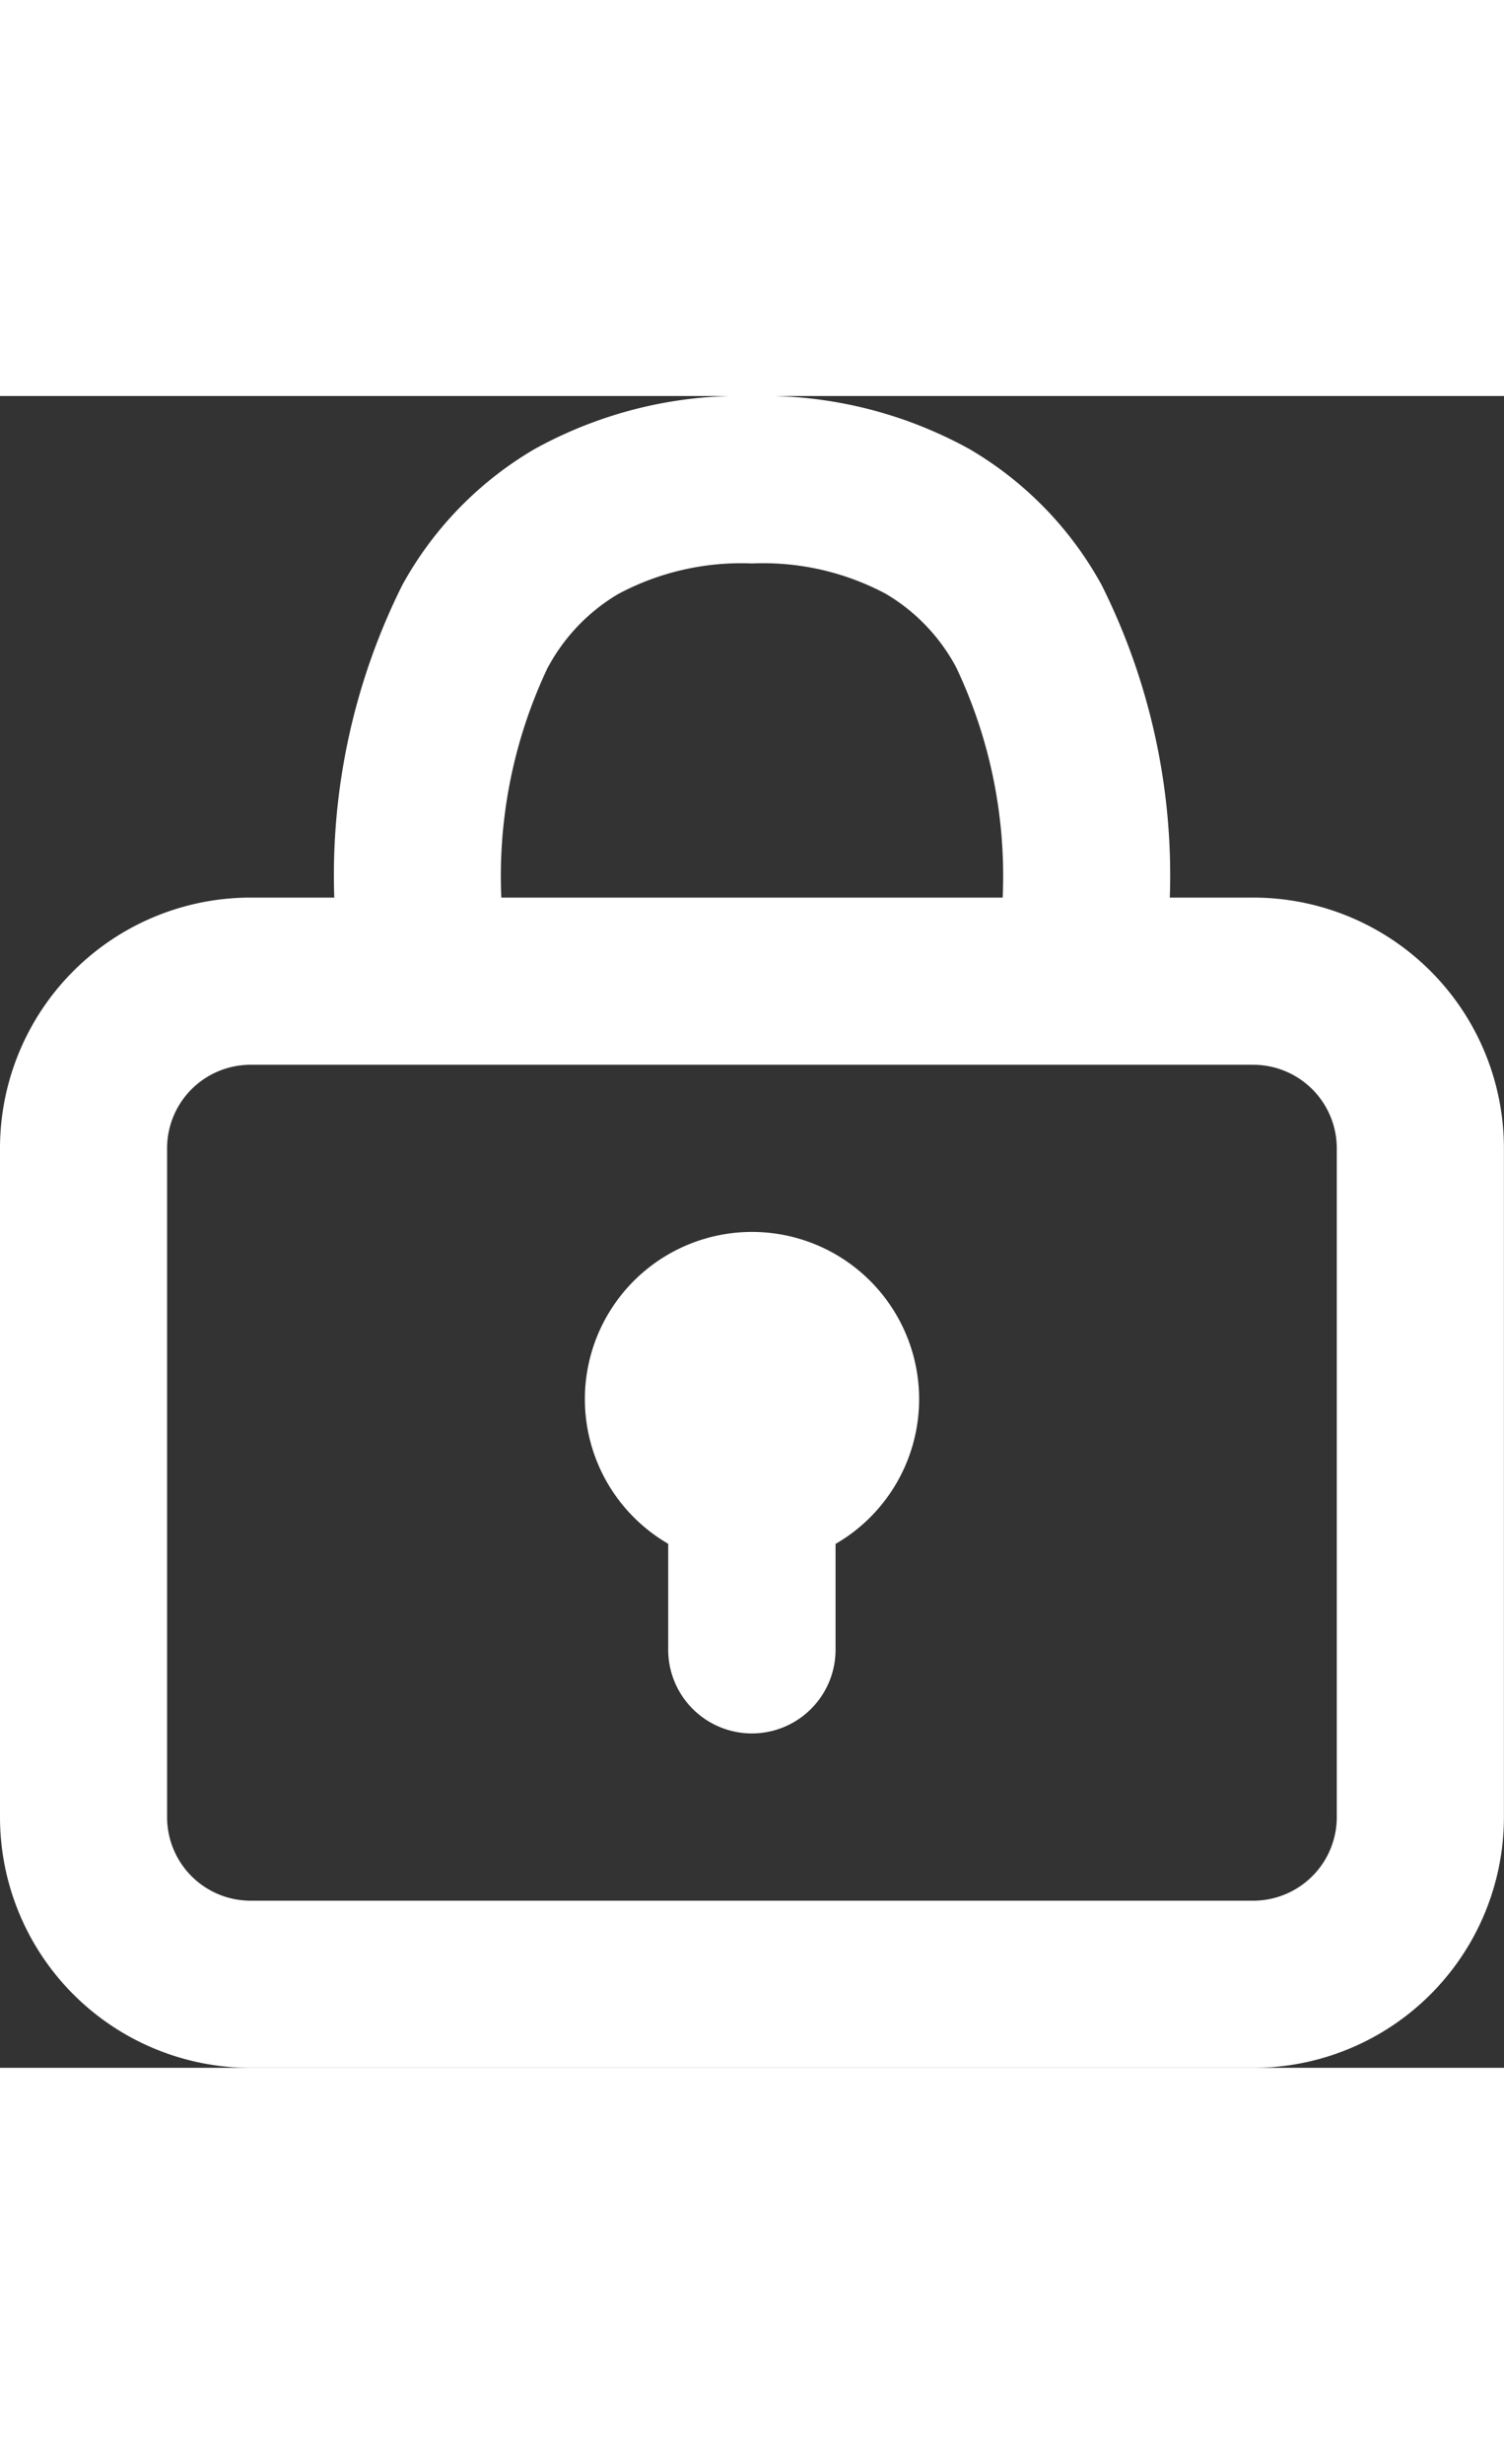
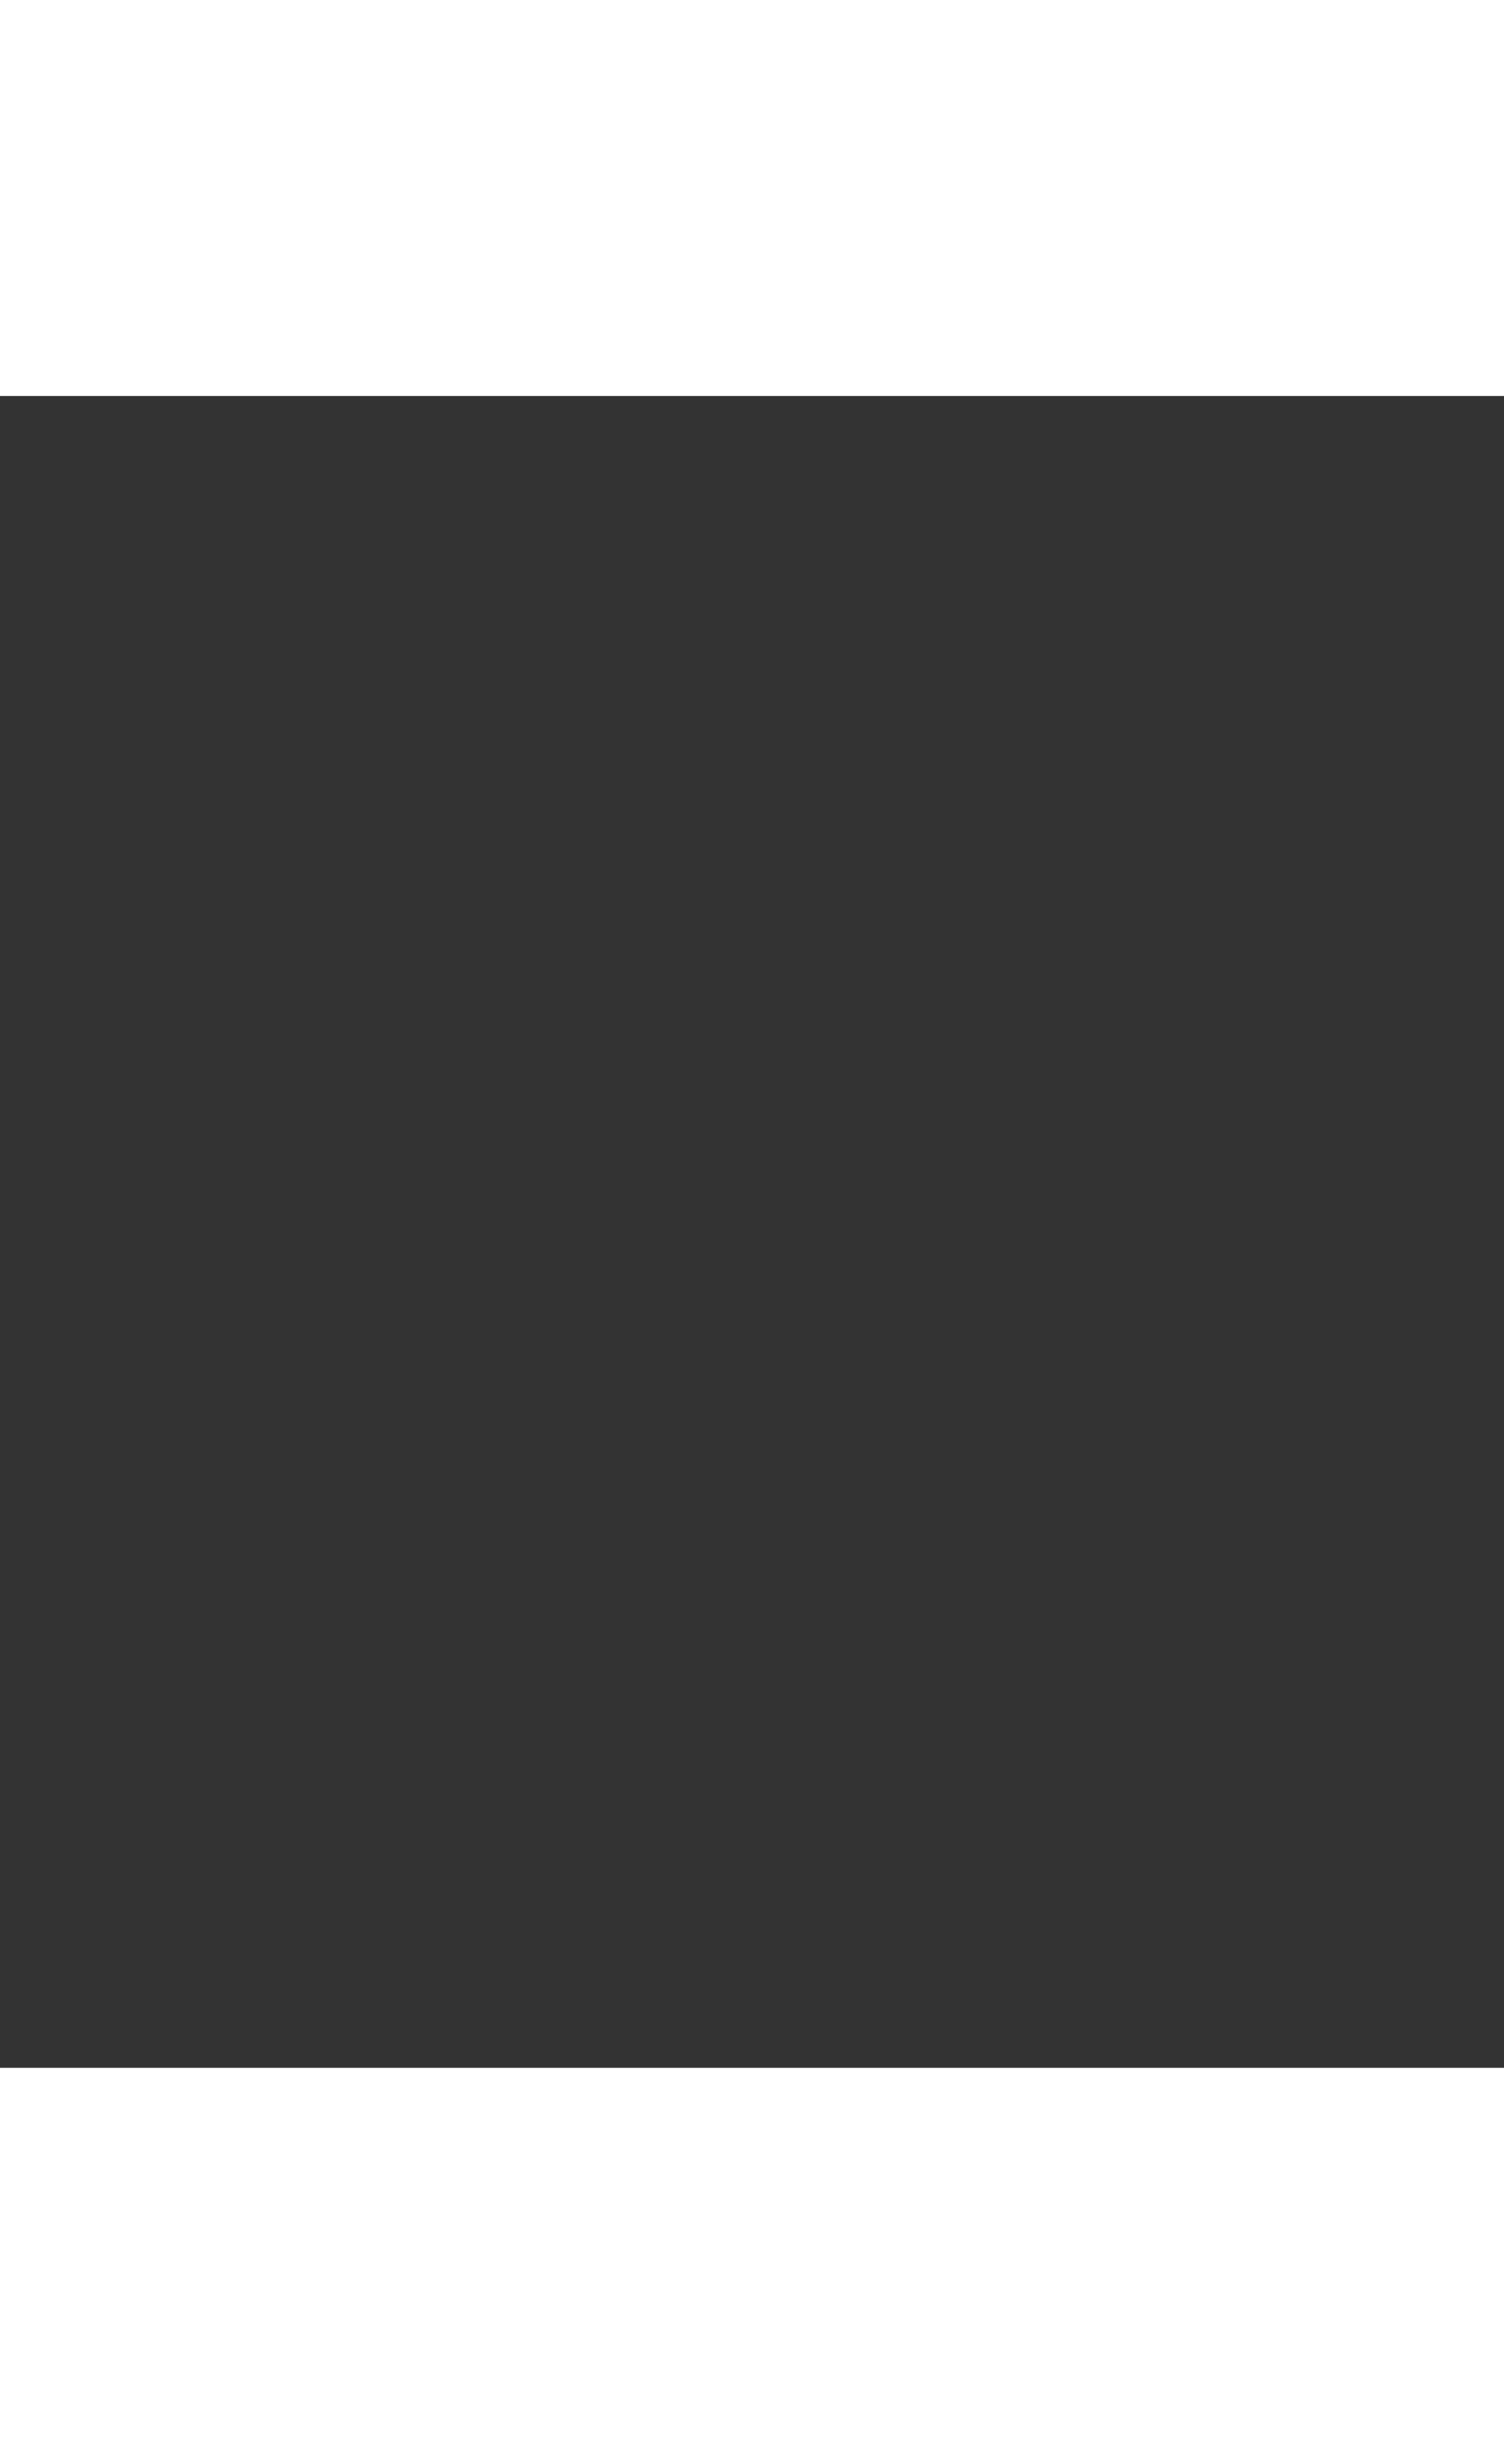
<svg xmlns="http://www.w3.org/2000/svg" width="25" viewBox="0 0 36.844 40.937">
  <rect x="0" y="0" width="36.844" height="40.937" fill="#333333" stroke="none" />
  <defs>
    <style>
            .a,
            .c {
                fill: #fff;
            }

            .b {
                clip-path: url(#a);
            }

            .c {
                fill-rule: evenodd;
            }
        </style>
    <clipPath id="a">
-       <rect class="a" width="36.844" height="40.937" />
-     </clipPath>
+       </clipPath>
  </defs>
  <g transform="translate(0 0)">
    <g class="b" transform="translate(0 0)">
      <path class="c" d="M10.422,6.633a11.911,11.911,0,0,0-1.145,5.649,2.046,2.046,0,1,1-4.092,0A15.894,15.894,0,0,1,6.853,4.626,8.718,8.718,0,0,1,10.09,1.3,10.445,10.445,0,0,1,15.417,0a10.455,10.455,0,0,1,5.329,1.3,8.7,8.7,0,0,1,3.236,3.326,15.882,15.882,0,0,1,1.671,7.656,2.047,2.047,0,1,1-4.094,0,11.892,11.892,0,0,0-1.145-5.649,4.613,4.613,0,0,0-1.721-1.791A6.389,6.389,0,0,0,15.417,4.1a6.391,6.391,0,0,0-3.274.747,4.624,4.624,0,0,0-1.721,1.791" transform="translate(3.004 0)" />
-       <path class="a" d="M17.261,17.055a4.094,4.094,0,1,1-4.1-4.094,4.094,4.094,0,0,1,4.1,4.094" transform="translate(5.255 7.508)" />
-       <path class="c" d="M12.415,14.257A2.048,2.048,0,0,1,14.463,16.3v6.14a2.048,2.048,0,0,1-4.1,0V16.3a2.046,2.046,0,0,1,2.047-2.047" transform="translate(6.006 8.259)" />
-       <path class="c" d="M6.14,11.871a2.046,2.046,0,0,0-2.047,2.047V30.293A2.047,2.047,0,0,0,6.14,32.34H30.7a2.049,2.049,0,0,0,2.048-2.047V13.917A2.048,2.048,0,0,0,30.7,11.871ZM0,13.917a6.14,6.14,0,0,1,6.14-6.14H30.7a6.141,6.141,0,0,1,6.142,6.14V30.293a6.141,6.141,0,0,1-6.142,6.14H6.14A6.14,6.14,0,0,1,0,30.293Z" transform="translate(0 4.505)" />
    </g>
  </g>
</svg>